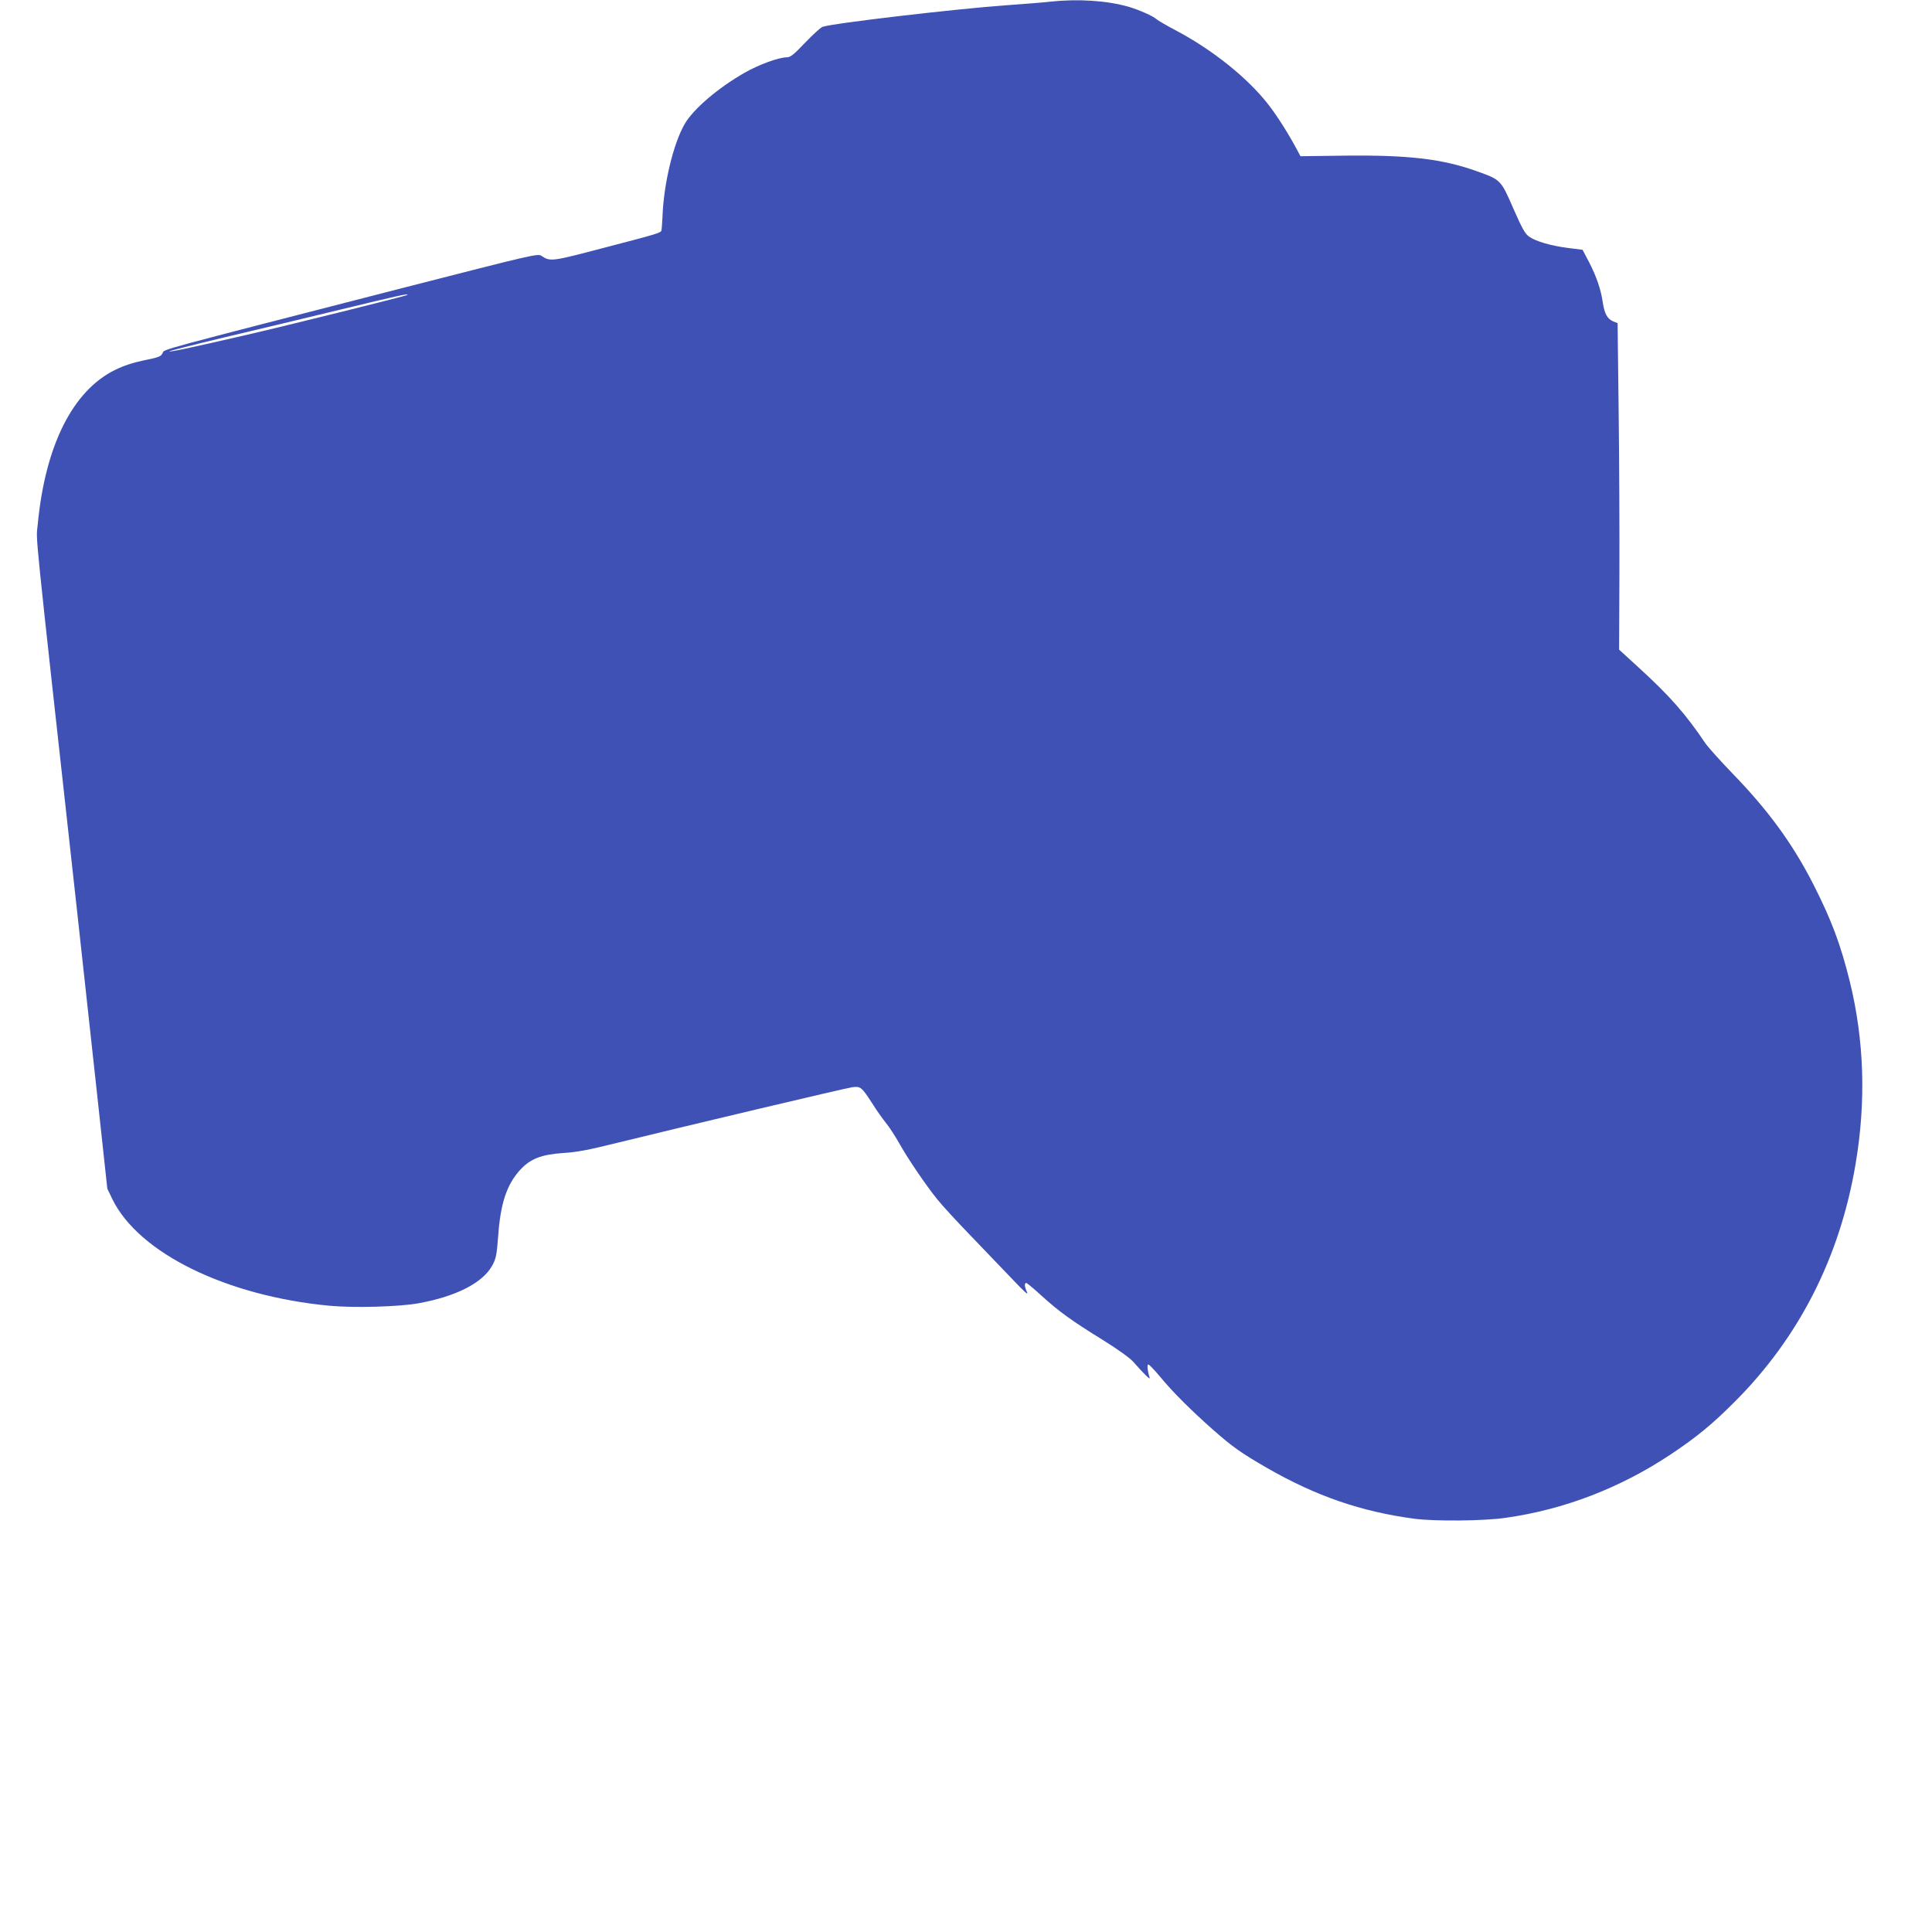
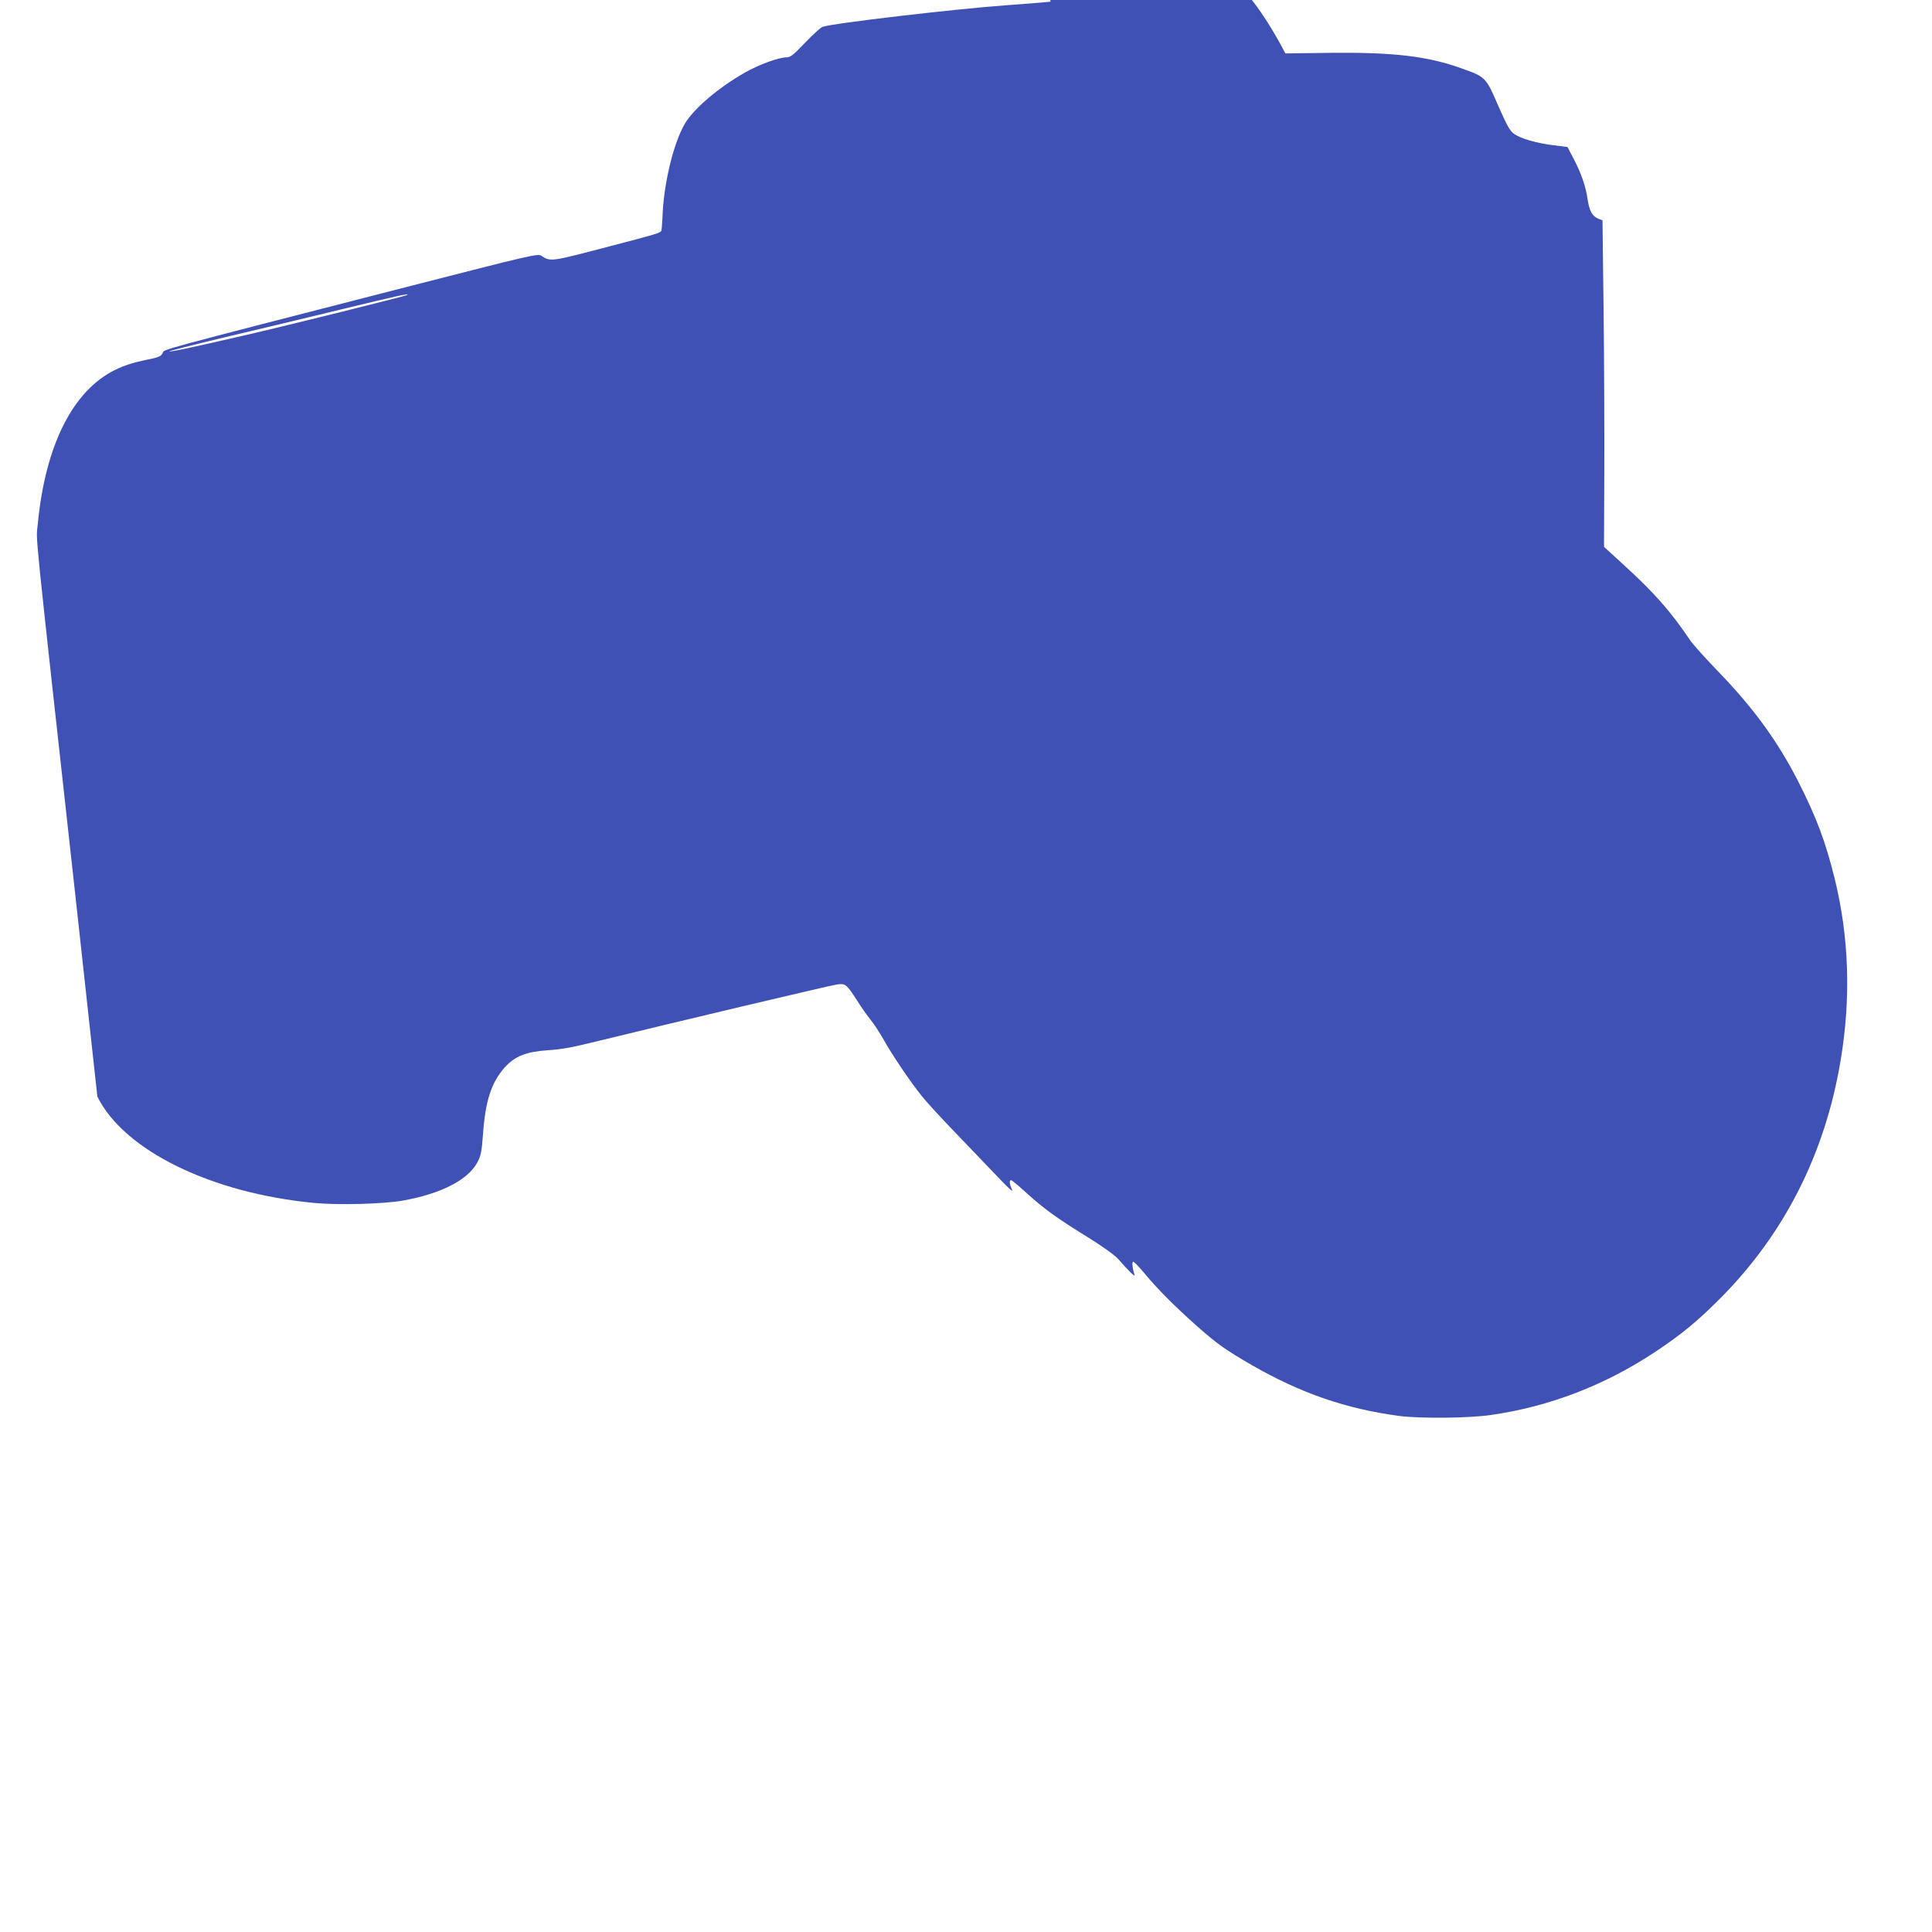
<svg xmlns="http://www.w3.org/2000/svg" version="1.0" width="1280pt" height="1280pt" viewBox="0 0 1280 1280" preserveAspectRatio="xMidYMid meet">
  <g transform="translate(0,1280) scale(0.1,-0.1)" fill="#3f51b5" stroke="none">
-     <path d="M6960 12789 c-41 -5 -174 -15 -295 -24 -346 -25 -1154 -120 -1216 -143 -13 -5 -65 -53 -116 -106 -76 -80 -97 -96 -122 -96 -52 0 -183 -48 -276 -101 -176 -100 -339 -239 -398 -339 -76 -130 -141 -402 -148 -620 -2 -41 -5 -80 -7 -87 -5 -16 -17 -20 -389 -117 -339 -89 -347 -90 -406 -51 -25 16 -53 9 -904 -209 -1689 -434 -1592 -408 -1606 -436 -11 -22 -26 -28 -122 -47 -75 -16 -137 -36 -193 -64 -281 -138 -463 -503 -512 -1024 -11 -121 -34 108 260 -2555 38 -344 98 -899 135 -1235 l66 -610 34 -71 c176 -357 754 -640 1438 -705 162 -15 459 -7 587 16 251 45 430 136 492 252 24 44 29 68 38 187 15 220 56 345 144 443 68 75 141 104 286 114 89 5 168 20 345 64 456 112 1531 367 1572 372 54 7 62 1 131 -106 29 -47 71 -105 91 -130 21 -25 59 -84 86 -131 58 -104 178 -281 254 -375 30 -38 132 -149 226 -246 93 -97 219 -228 278 -290 70 -74 102 -103 92 -82 -17 36 -20 63 -6 63 5 0 51 -38 102 -85 116 -105 200 -166 406 -293 98 -61 176 -117 200 -143 73 -83 115 -124 110 -107 -14 42 -19 88 -9 88 6 0 40 -36 76 -79 83 -101 200 -218 351 -352 133 -117 186 -154 355 -252 328 -189 628 -292 980 -339 140 -18 460 -15 605 6 390 55 762 199 1095 421 171 114 273 198 420 345 428 427 700 960 804 1580 70 415 57 818 -39 1209 -61 246 -121 406 -242 644 -138 270 -300 491 -539 737 -77 80 -156 168 -175 195 -132 196 -238 316 -443 503 l-129 118 2 497 c1 273 -1 760 -5 1081 l-7 585 -28 11 c-40 17 -59 52 -70 125 -12 86 -42 174 -92 270 l-42 80 -95 12 c-111 14 -213 43 -259 75 -27 19 -46 53 -105 187 -82 189 -83 190 -240 246 -228 82 -450 108 -866 104 l-304 -4 -24 45 c-55 103 -129 220 -187 295 -137 177 -369 363 -610 491 -63 33 -123 68 -133 77 -23 21 -114 61 -184 82 -143 41 -334 54 -518 34z m-4261 -1943 c-8 -7 -801 -204 -1084 -269 -365 -84 -483 -109 -494 -105 -6 1 157 43 362 92 205 48 554 132 777 186 368 89 451 108 439 96z" />
+     <path d="M6960 12789 c-41 -5 -174 -15 -295 -24 -346 -25 -1154 -120 -1216 -143 -13 -5 -65 -53 -116 -106 -76 -80 -97 -96 -122 -96 -52 0 -183 -48 -276 -101 -176 -100 -339 -239 -398 -339 -76 -130 -141 -402 -148 -620 -2 -41 -5 -80 -7 -87 -5 -16 -17 -20 -389 -117 -339 -89 -347 -90 -406 -51 -25 16 -53 9 -904 -209 -1689 -434 -1592 -408 -1606 -436 -11 -22 -26 -28 -122 -47 -75 -16 -137 -36 -193 -64 -281 -138 -463 -503 -512 -1024 -11 -121 -34 108 260 -2555 38 -344 98 -899 135 -1235 c176 -357 754 -640 1438 -705 162 -15 459 -7 587 16 251 45 430 136 492 252 24 44 29 68 38 187 15 220 56 345 144 443 68 75 141 104 286 114 89 5 168 20 345 64 456 112 1531 367 1572 372 54 7 62 1 131 -106 29 -47 71 -105 91 -130 21 -25 59 -84 86 -131 58 -104 178 -281 254 -375 30 -38 132 -149 226 -246 93 -97 219 -228 278 -290 70 -74 102 -103 92 -82 -17 36 -20 63 -6 63 5 0 51 -38 102 -85 116 -105 200 -166 406 -293 98 -61 176 -117 200 -143 73 -83 115 -124 110 -107 -14 42 -19 88 -9 88 6 0 40 -36 76 -79 83 -101 200 -218 351 -352 133 -117 186 -154 355 -252 328 -189 628 -292 980 -339 140 -18 460 -15 605 6 390 55 762 199 1095 421 171 114 273 198 420 345 428 427 700 960 804 1580 70 415 57 818 -39 1209 -61 246 -121 406 -242 644 -138 270 -300 491 -539 737 -77 80 -156 168 -175 195 -132 196 -238 316 -443 503 l-129 118 2 497 c1 273 -1 760 -5 1081 l-7 585 -28 11 c-40 17 -59 52 -70 125 -12 86 -42 174 -92 270 l-42 80 -95 12 c-111 14 -213 43 -259 75 -27 19 -46 53 -105 187 -82 189 -83 190 -240 246 -228 82 -450 108 -866 104 l-304 -4 -24 45 c-55 103 -129 220 -187 295 -137 177 -369 363 -610 491 -63 33 -123 68 -133 77 -23 21 -114 61 -184 82 -143 41 -334 54 -518 34z m-4261 -1943 c-8 -7 -801 -204 -1084 -269 -365 -84 -483 -109 -494 -105 -6 1 157 43 362 92 205 48 554 132 777 186 368 89 451 108 439 96z" />
  </g>
</svg>